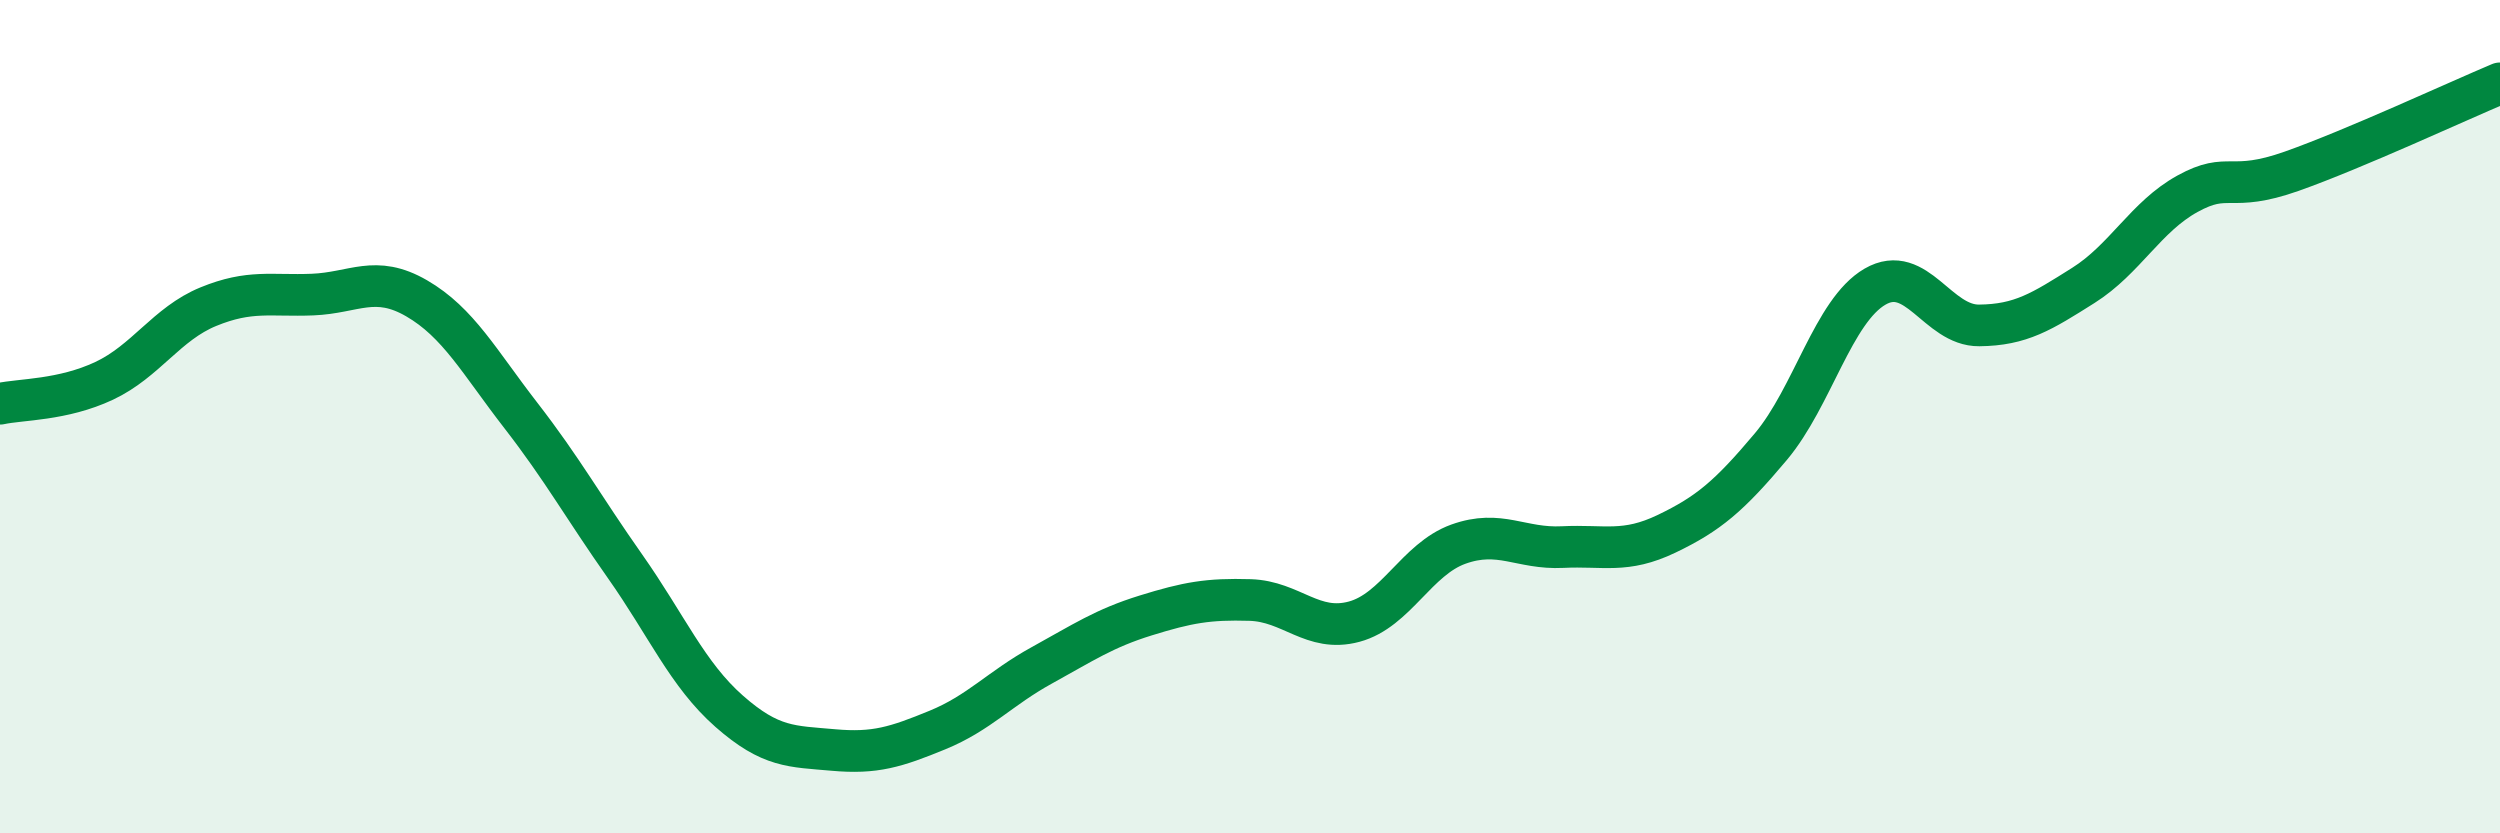
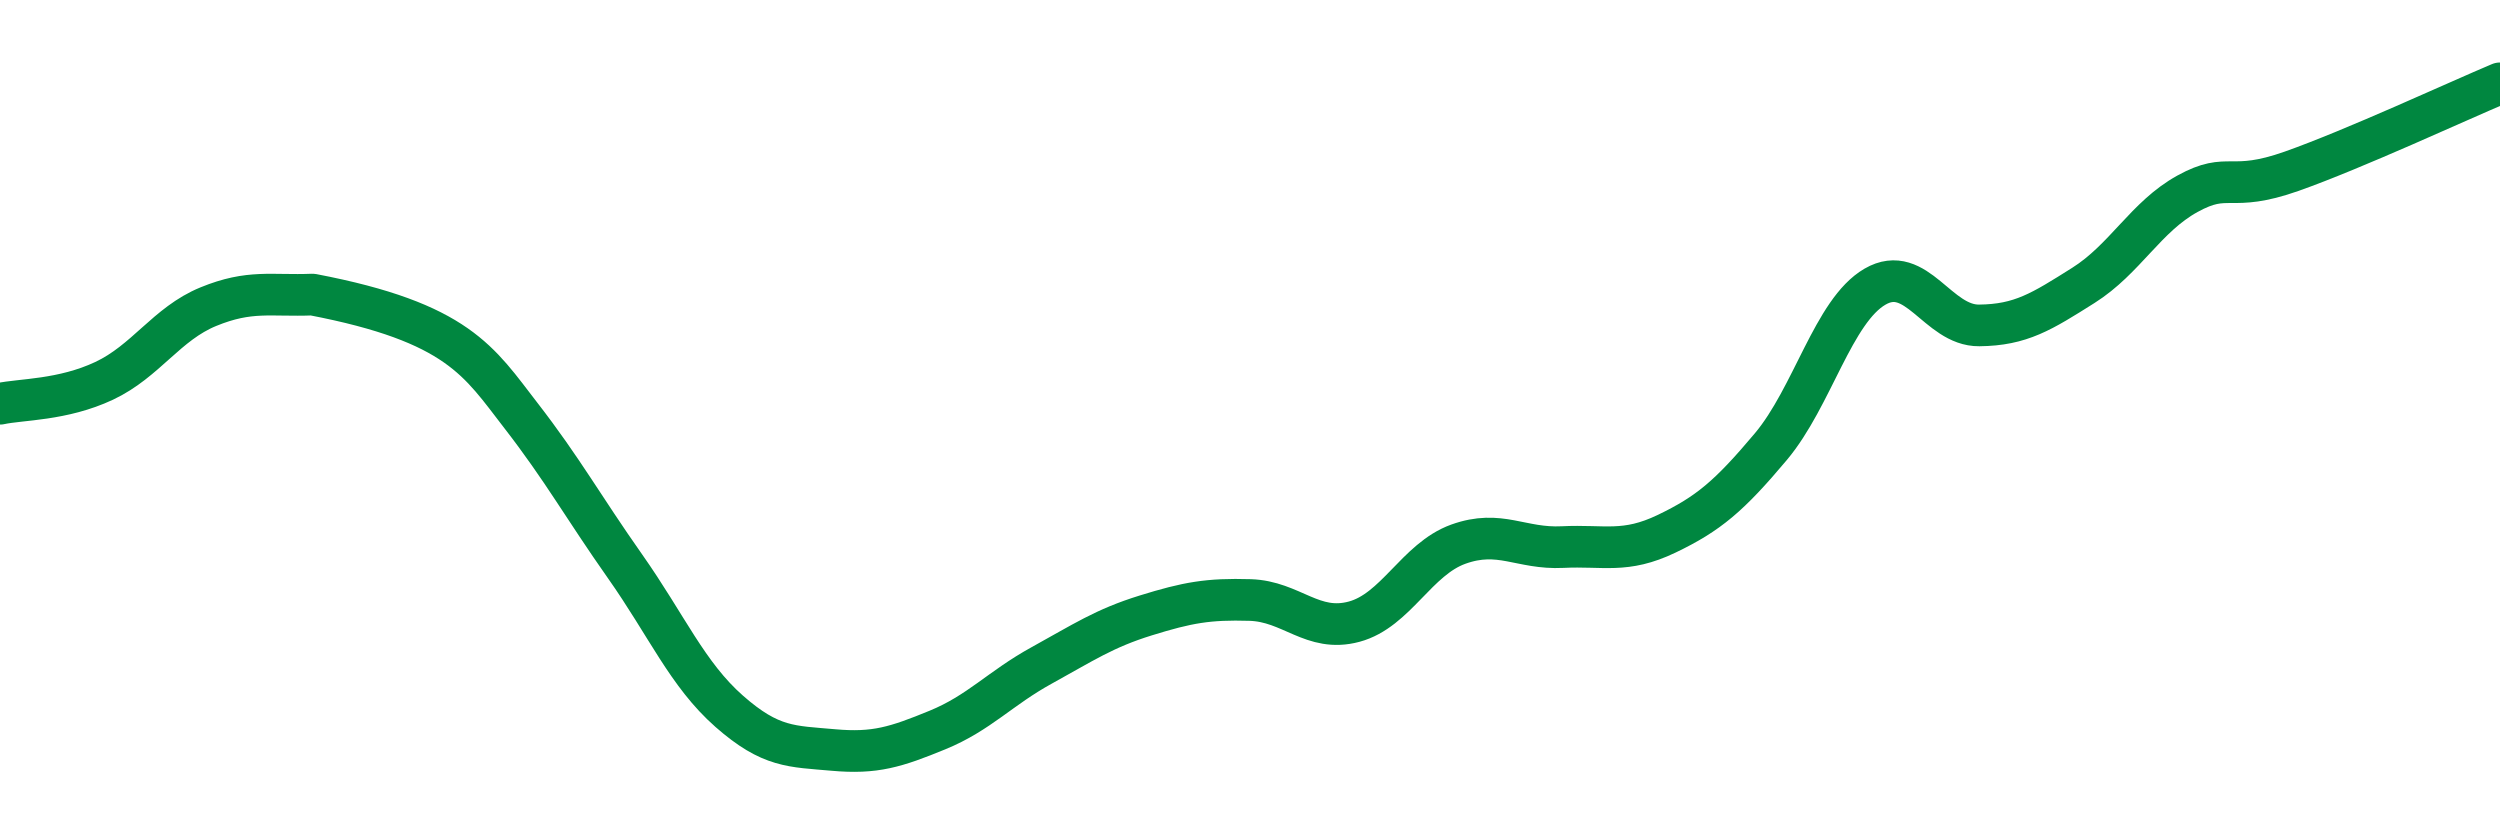
<svg xmlns="http://www.w3.org/2000/svg" width="60" height="20" viewBox="0 0 60 20">
-   <path d="M 0,9.69 C 0.5,9.58 1.5,9.61 2.5,9.14 C 3.5,8.67 4,7.77 5,7.36 C 6,6.95 6.5,7.11 7.5,7.07 C 8.5,7.03 9,6.58 10,7.16 C 11,7.74 11.5,8.68 12.5,9.97 C 13.5,11.26 14,12.17 15,13.59 C 16,15.01 16.5,16.19 17.5,17.07 C 18.5,17.95 19,17.91 20,18 C 21,18.09 21.5,17.93 22.5,17.52 C 23.5,17.11 24,16.52 25,15.97 C 26,15.42 26.5,15.08 27.5,14.77 C 28.5,14.46 29,14.37 30,14.4 C 31,14.43 31.5,15.19 32.5,14.92 C 33.5,14.65 34,13.42 35,13.06 C 36,12.7 36.5,13.18 37.5,13.13 C 38.5,13.08 39,13.29 40,12.81 C 41,12.33 41.5,11.91 42.5,10.72 C 43.5,9.53 44,7.46 45,6.88 C 46,6.3 46.5,7.82 47.5,7.81 C 48.5,7.8 49,7.48 50,6.85 C 51,6.22 51.5,5.2 52.5,4.65 C 53.5,4.1 53.5,4.64 55,4.11 C 56.5,3.58 59,2.42 60,2L60 20L0 20Z" fill="#008740" opacity="0.1" stroke-linecap="round" stroke-linejoin="round" />
-   <path d="M 0,9.69 C 0.5,9.58 1.5,9.61 2.5,9.14 C 3.5,8.67 4,7.77 5,7.36 C 6,6.95 6.5,7.11 7.5,7.07 C 8.5,7.03 9,6.58 10,7.16 C 11,7.74 11.5,8.68 12.5,9.97 C 13.5,11.26 14,12.17 15,13.59 C 16,15.01 16.5,16.19 17.5,17.07 C 18.5,17.95 19,17.91 20,18 C 21,18.09 21.5,17.93 22.5,17.52 C 23.5,17.11 24,16.52 25,15.97 C 26,15.42 26.5,15.08 27.5,14.77 C 28.5,14.46 29,14.37 30,14.4 C 31,14.43 31.5,15.19 32.5,14.92 C 33.5,14.65 34,13.42 35,13.06 C 36,12.7 36.5,13.18 37.5,13.13 C 38.5,13.08 39,13.29 40,12.81 C 41,12.33 41.5,11.91 42.5,10.72 C 43.5,9.53 44,7.46 45,6.88 C 46,6.3 46.5,7.82 47.5,7.81 C 48.5,7.8 49,7.48 50,6.85 C 51,6.22 51.5,5.2 52.5,4.65 C 53.5,4.1 53.5,4.64 55,4.11 C 56.5,3.58 59,2.42 60,2" stroke="#008740" stroke-width="1" fill="none" stroke-linecap="round" stroke-linejoin="round" />
+   <path d="M 0,9.69 C 0.5,9.58 1.5,9.61 2.5,9.14 C 3.5,8.67 4,7.77 5,7.36 C 6,6.95 6.5,7.11 7.5,7.07 C 11,7.74 11.5,8.68 12.5,9.97 C 13.5,11.26 14,12.17 15,13.59 C 16,15.01 16.5,16.19 17.5,17.07 C 18.5,17.95 19,17.91 20,18 C 21,18.09 21.5,17.93 22.5,17.52 C 23.5,17.11 24,16.52 25,15.97 C 26,15.42 26.5,15.08 27.5,14.77 C 28.5,14.46 29,14.37 30,14.4 C 31,14.43 31.5,15.19 32.5,14.92 C 33.5,14.65 34,13.42 35,13.06 C 36,12.7 36.5,13.18 37.5,13.13 C 38.5,13.08 39,13.29 40,12.81 C 41,12.33 41.5,11.91 42.5,10.72 C 43.5,9.53 44,7.46 45,6.88 C 46,6.3 46.5,7.82 47.5,7.81 C 48.5,7.8 49,7.48 50,6.85 C 51,6.22 51.5,5.2 52.5,4.65 C 53.5,4.1 53.5,4.64 55,4.11 C 56.5,3.58 59,2.42 60,2" stroke="#008740" stroke-width="1" fill="none" stroke-linecap="round" stroke-linejoin="round" />
</svg>